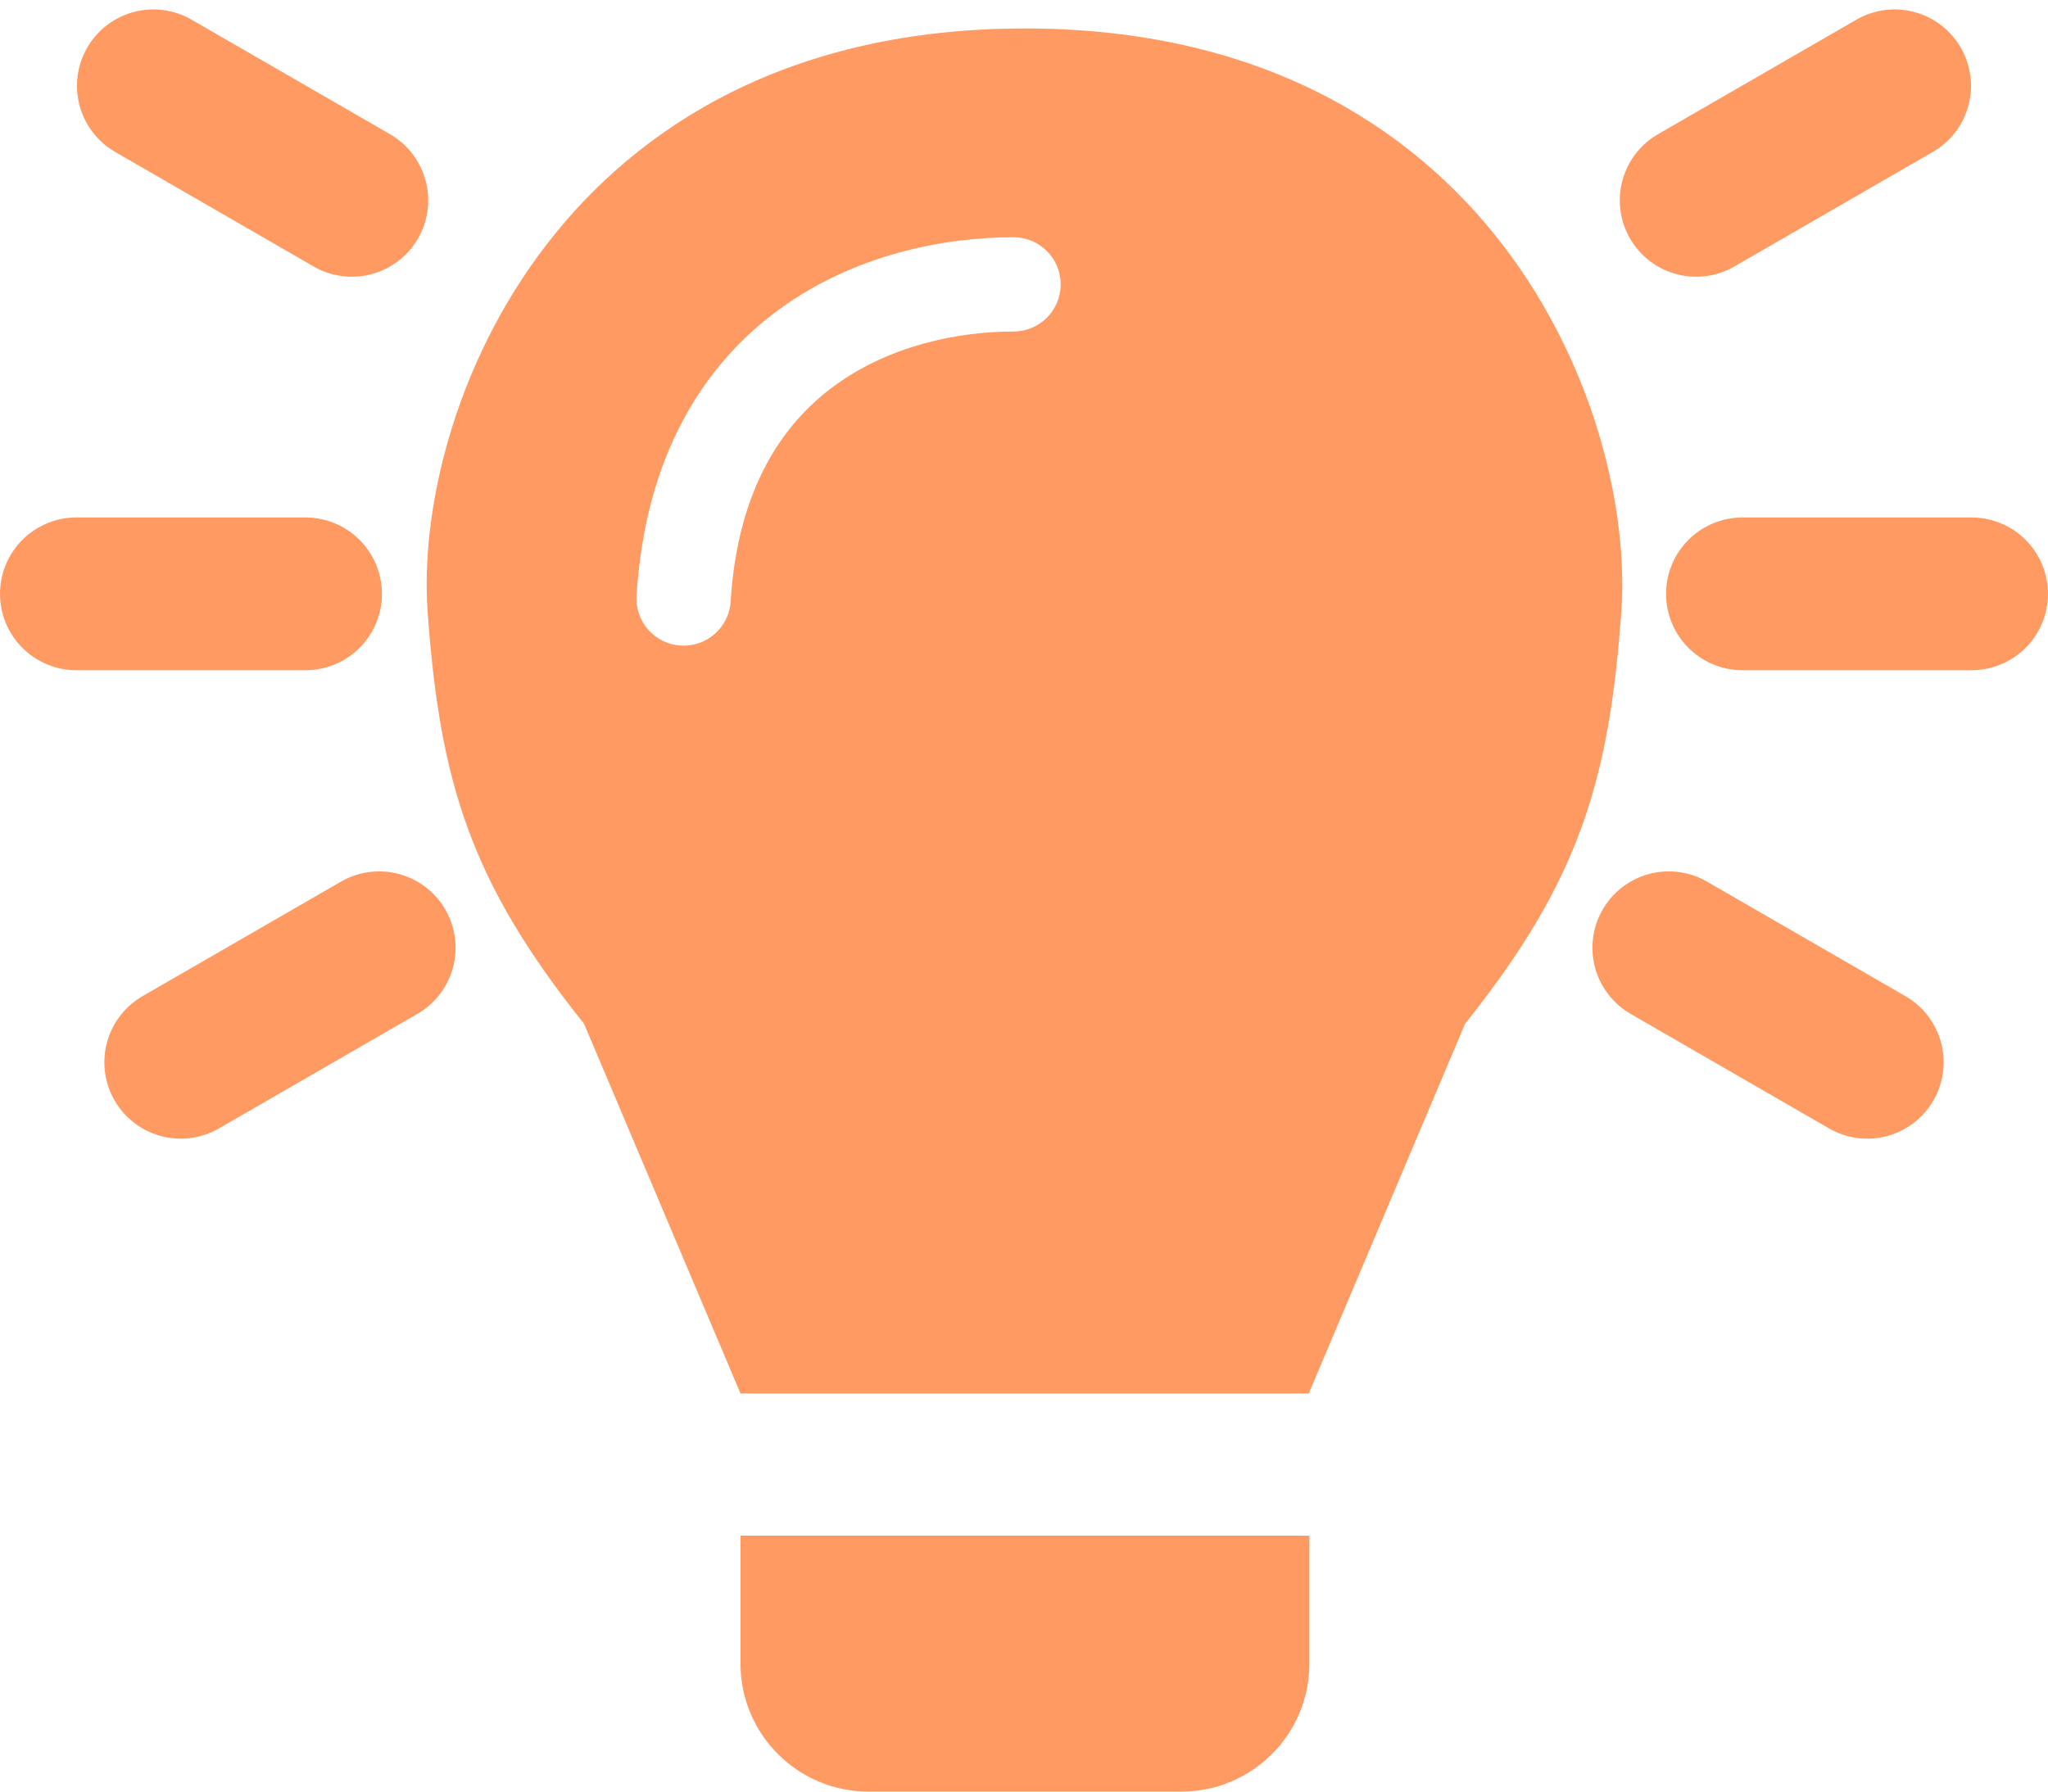
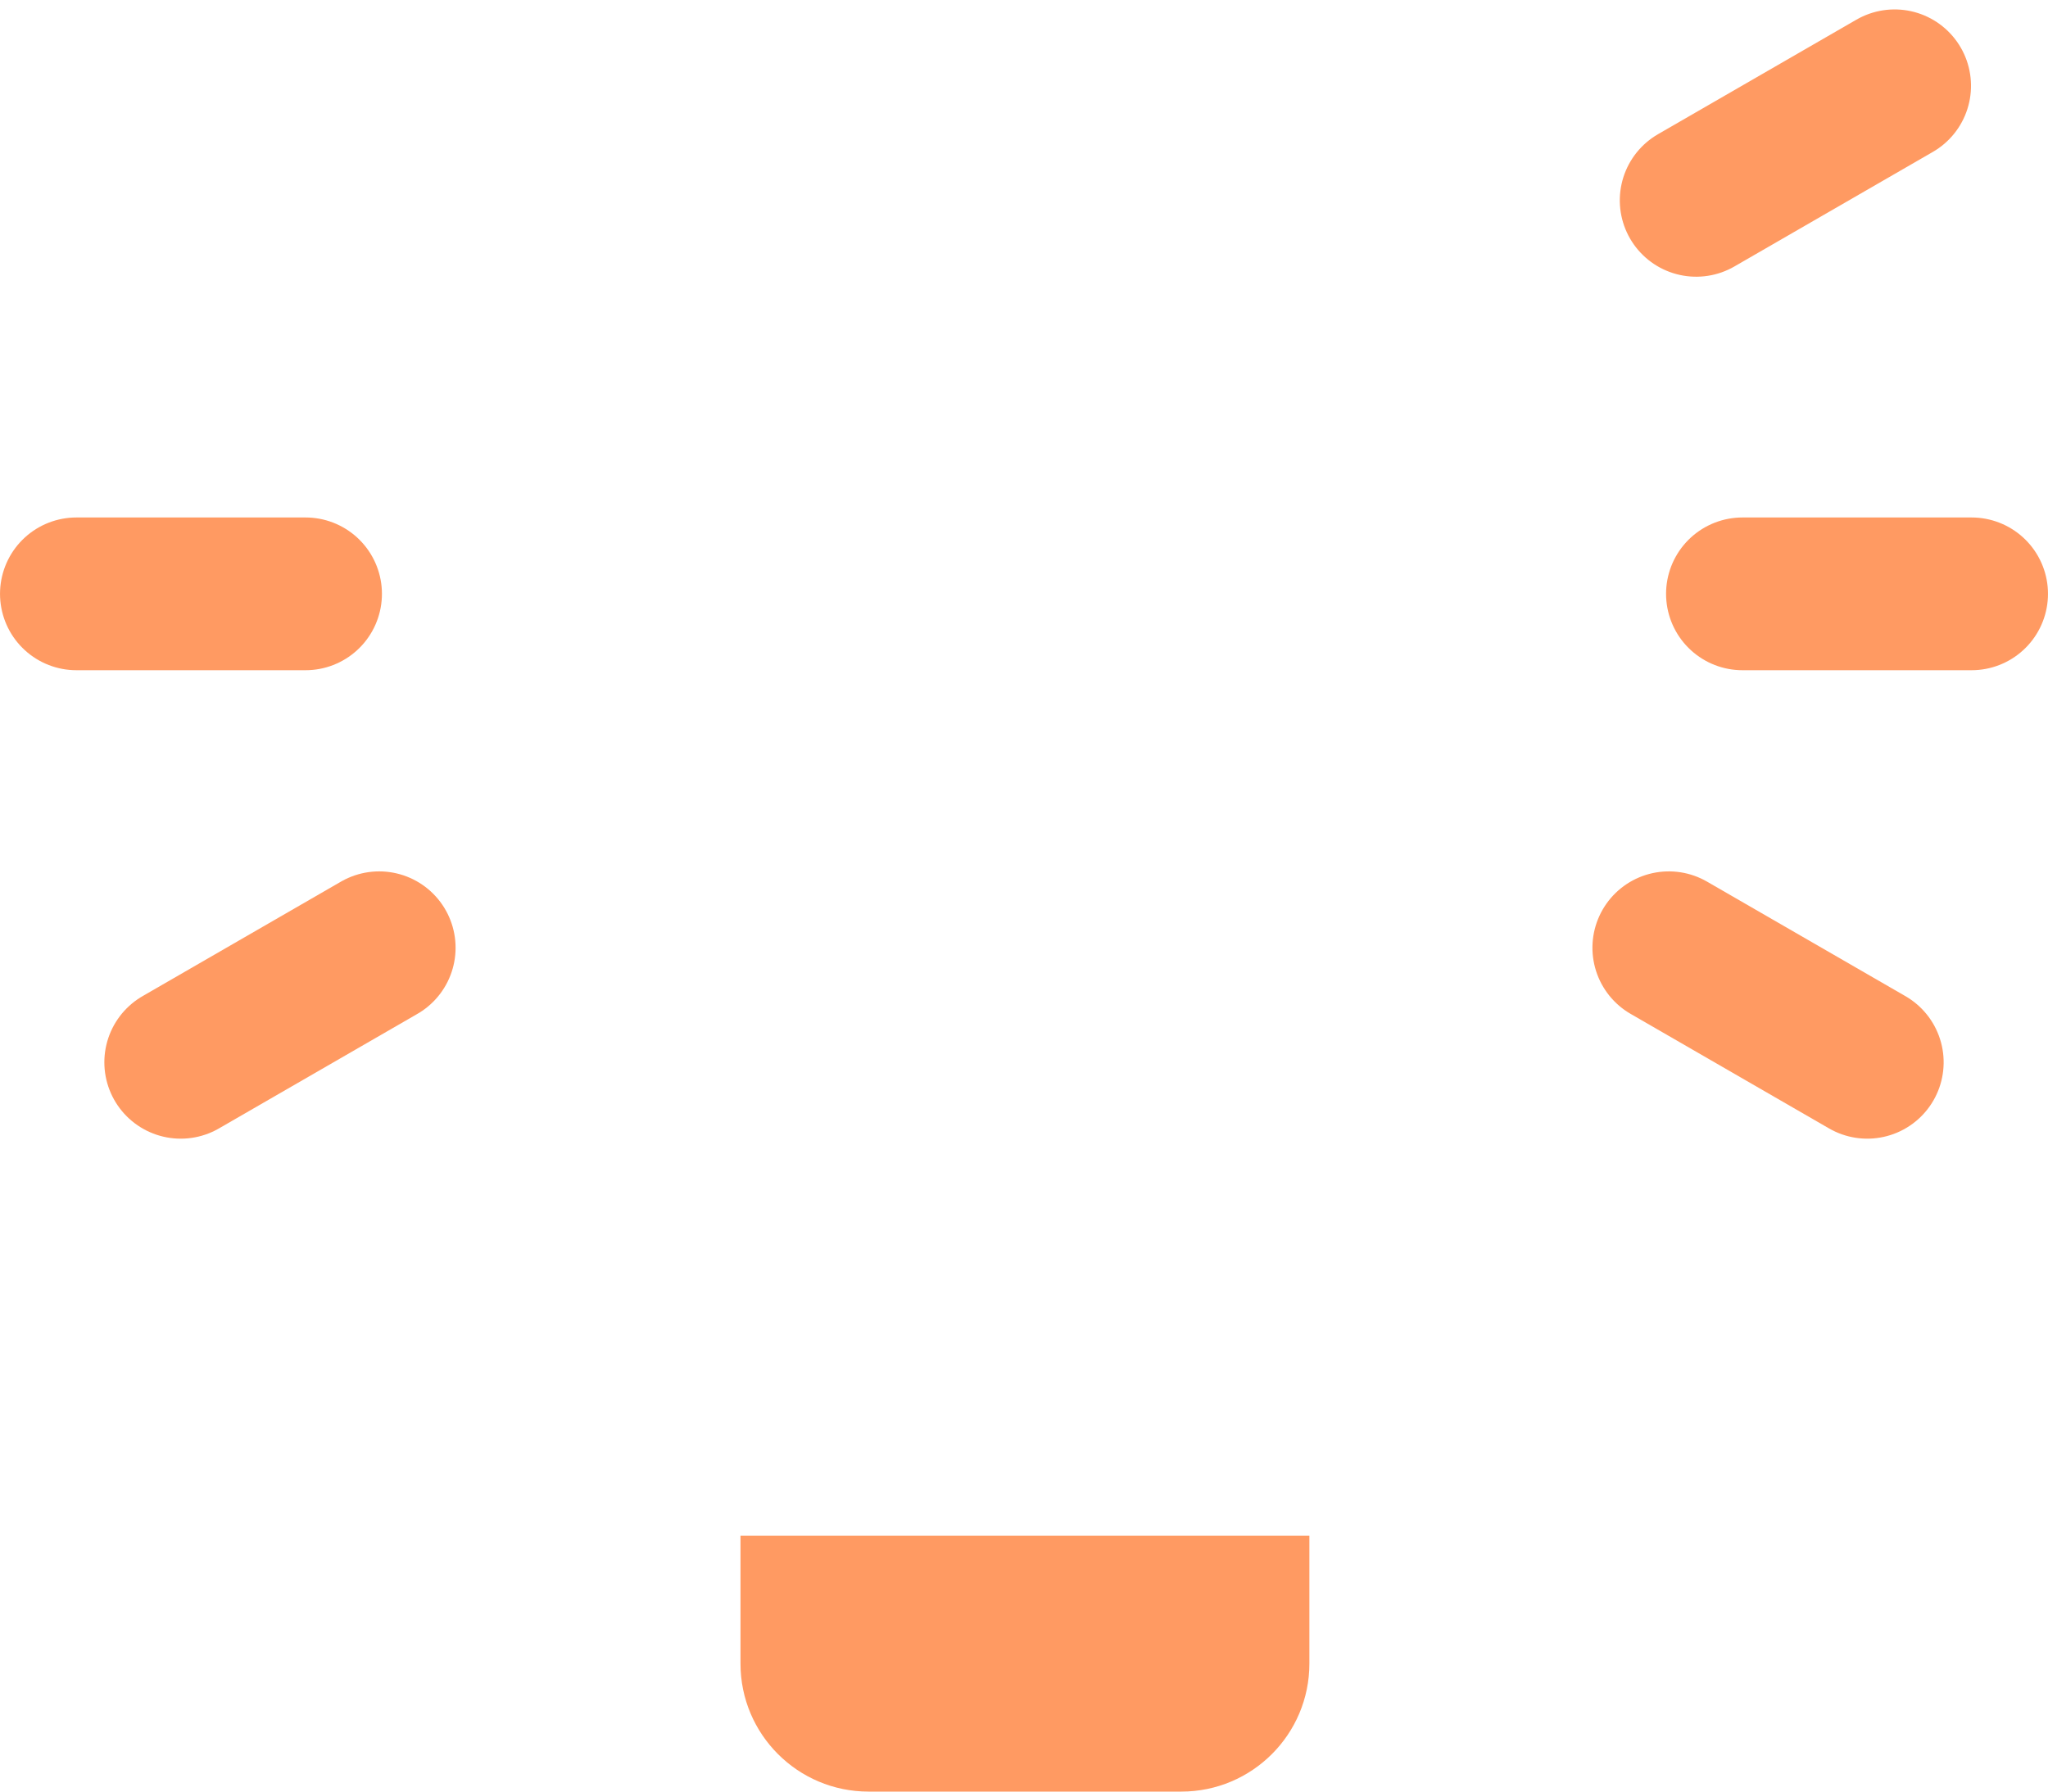
<svg xmlns="http://www.w3.org/2000/svg" width="72" height="63" viewBox="0 0 72 63" fill="none">
  <path d="M26.033 54H46.033V58.5C46.033 60.985 44.018 63 41.533 63H30.533C28.048 63 26.033 60.985 26.033 58.5V54Z" fill="#FF9A62" />
-   <path fill-rule="evenodd" clip-rule="evenodd" d="M46.012 49L26.033 49L20.533 36C16.533 31 15.461 27.486 15.033 21.5C14.533 14.5 19.633 1 36.033 1C52.407 1.006 57.499 14.502 57 21.5C56.573 27.486 55.502 31 51.506 36L46.012 49ZM35.633 8.343C33.186 8.343 30.049 8.949 27.408 10.869C24.701 12.838 22.684 16.07 22.379 20.944C22.322 21.858 23.016 22.644 23.93 22.701C24.843 22.759 25.63 22.064 25.687 21.151C25.935 17.188 27.508 14.895 29.358 13.55C31.274 12.156 33.661 11.657 35.633 11.657C36.548 11.657 37.29 10.915 37.29 10C37.29 9.085 36.548 8.343 35.633 8.343Z" fill="#FF9A62" />
  <line x1="2.686" y1="-2.686" x2="10.742" y2="-2.686" transform="matrix(-1 0 0 1 72 23.568)" stroke="#FF9A62" stroke-width="5.371" stroke-linecap="round" />
  <line x1="2.686" y1="-2.686" x2="10.742" y2="-2.686" transform="matrix(-0.866 0.5 0.5 0.866 70.277 4)" stroke="#FF9A62" stroke-width="5.371" stroke-linecap="round" />
  <line x1="2.686" y1="-2.686" x2="10.742" y2="-2.686" transform="matrix(-0.866 -0.5 -0.5 0.866 66.629 41.024)" stroke="#FF9A62" stroke-width="5.371" stroke-linecap="round" />
  <line x1="2.686" y1="20.882" x2="10.742" y2="20.882" stroke="#FF9A62" stroke-width="5.371" stroke-linecap="round" />
-   <line x1="5.392" y1="3.017" x2="12.369" y2="7.045" stroke="#FF9A62" stroke-width="5.371" stroke-linecap="round" />
  <line x1="6.354" y1="37.355" x2="13.331" y2="33.327" stroke="#FF9A62" stroke-width="5.371" stroke-linecap="round" />
</svg>